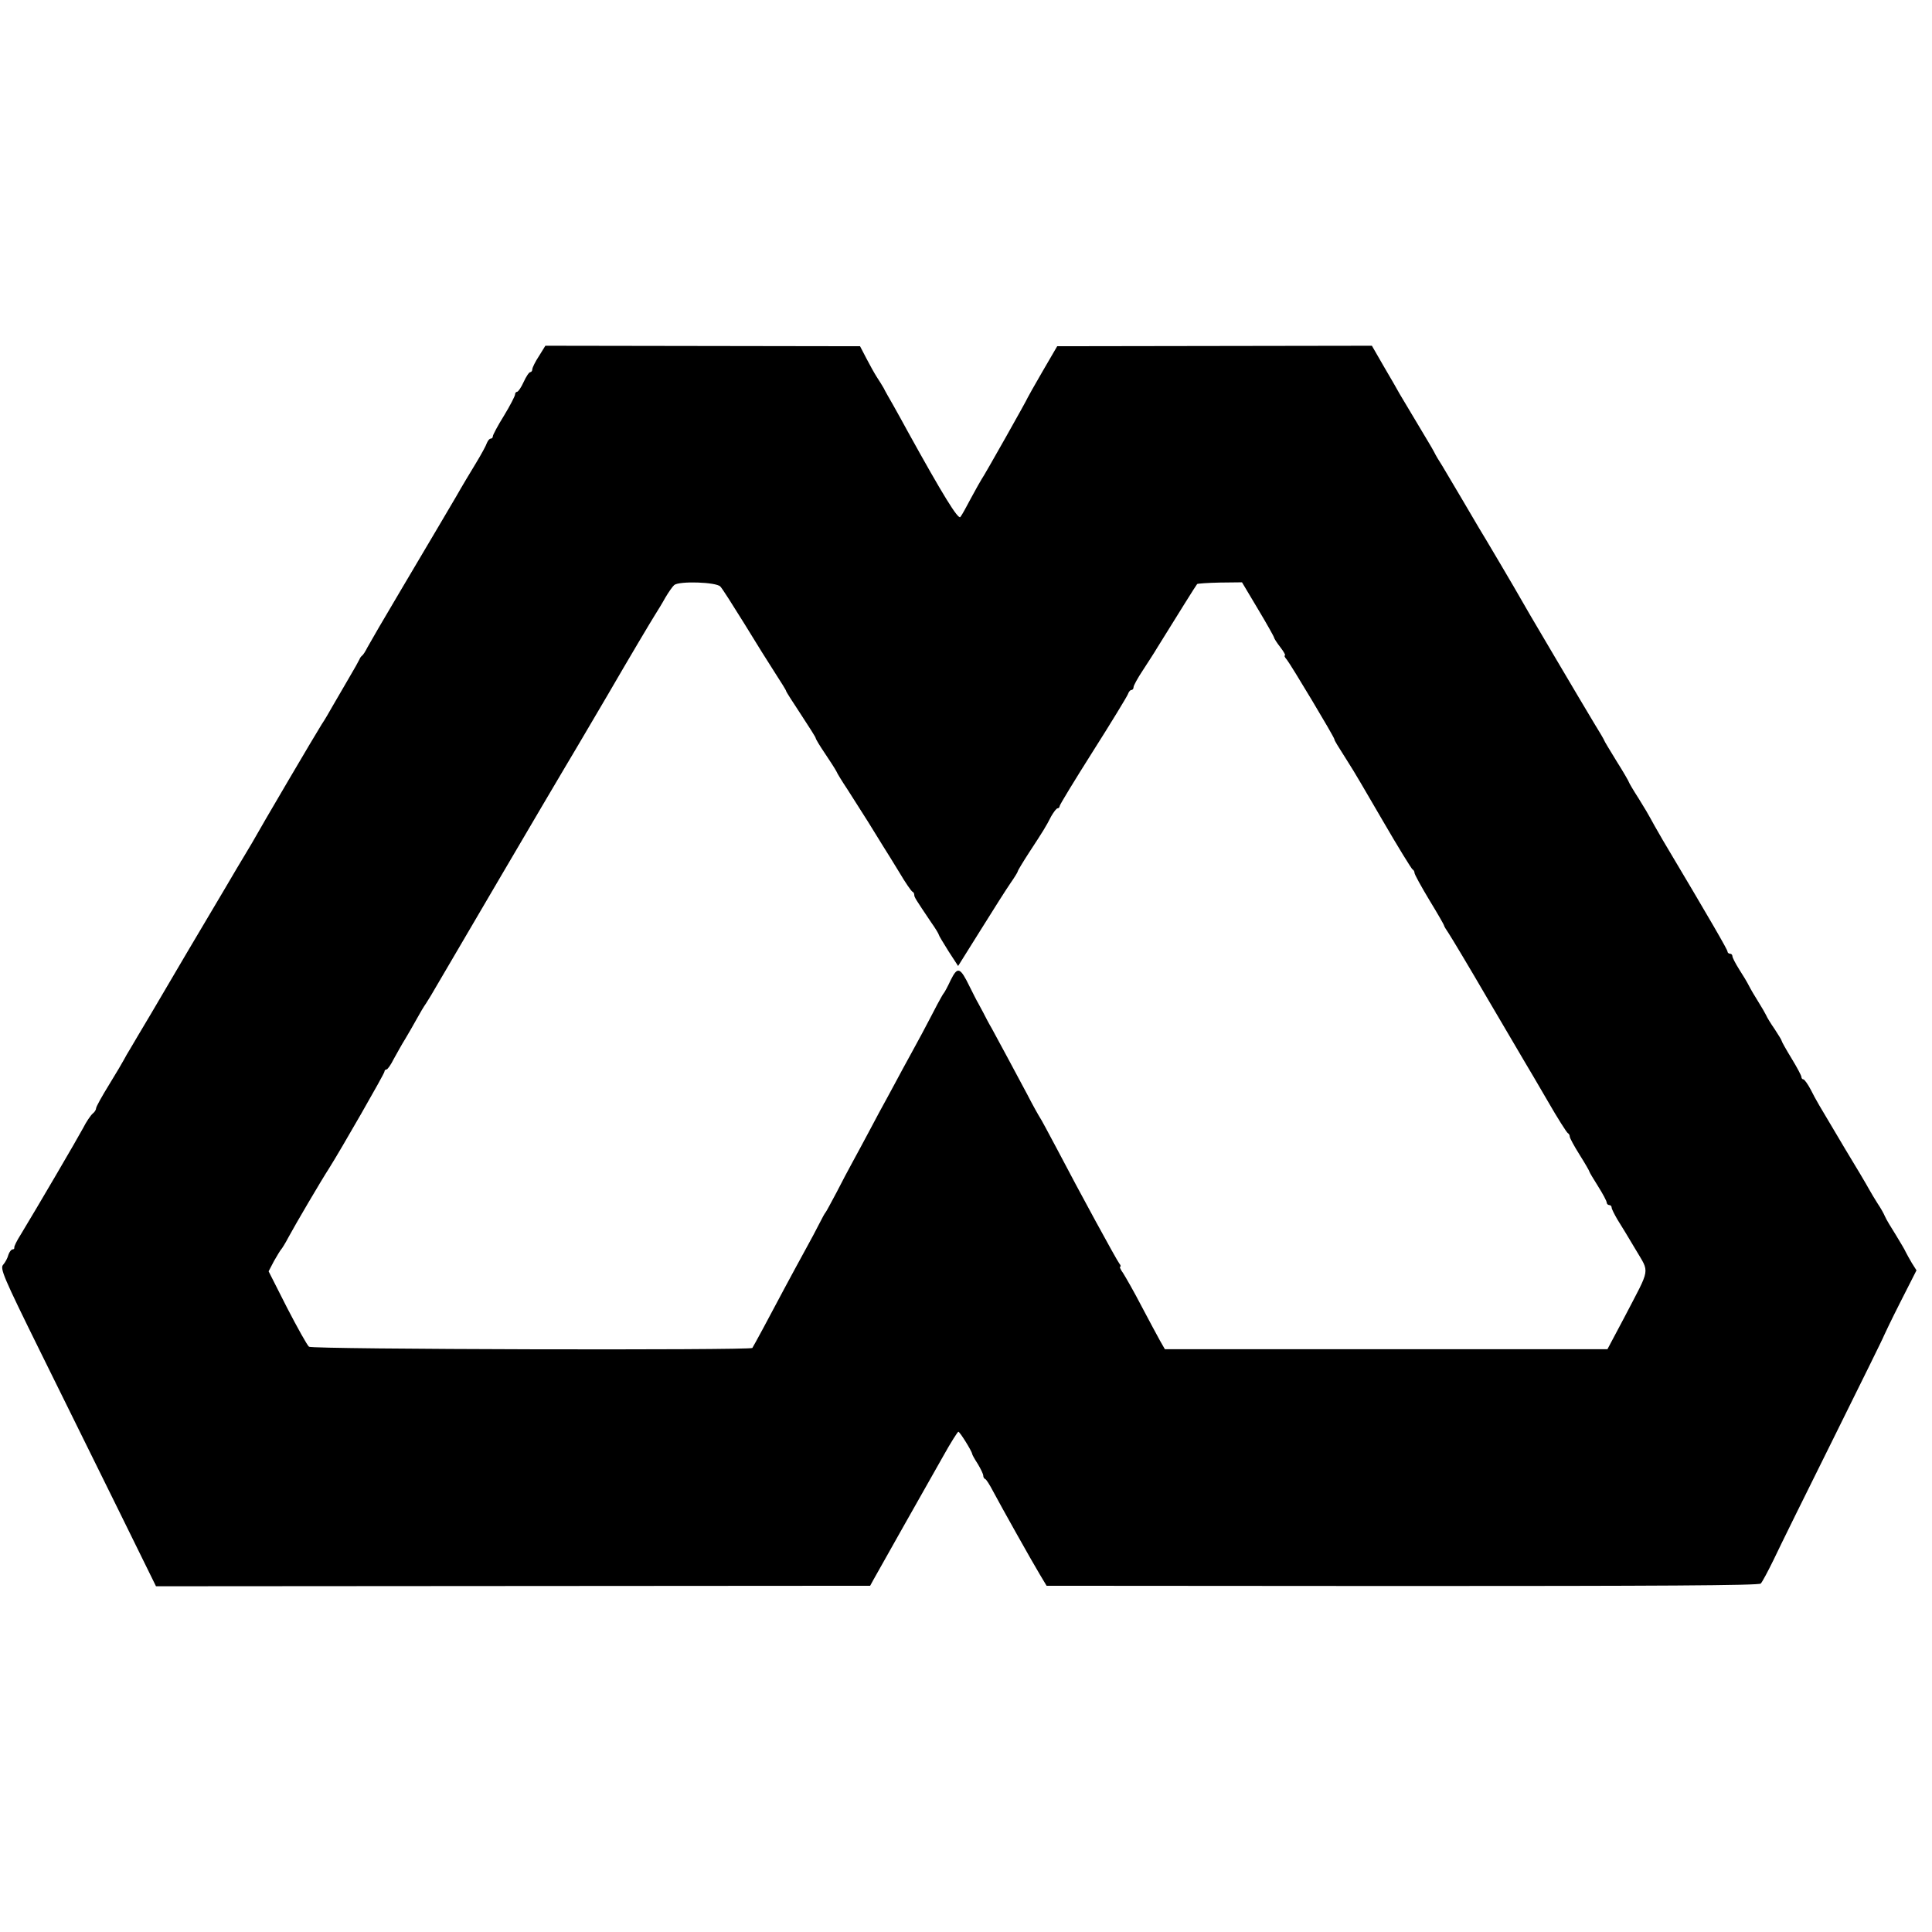
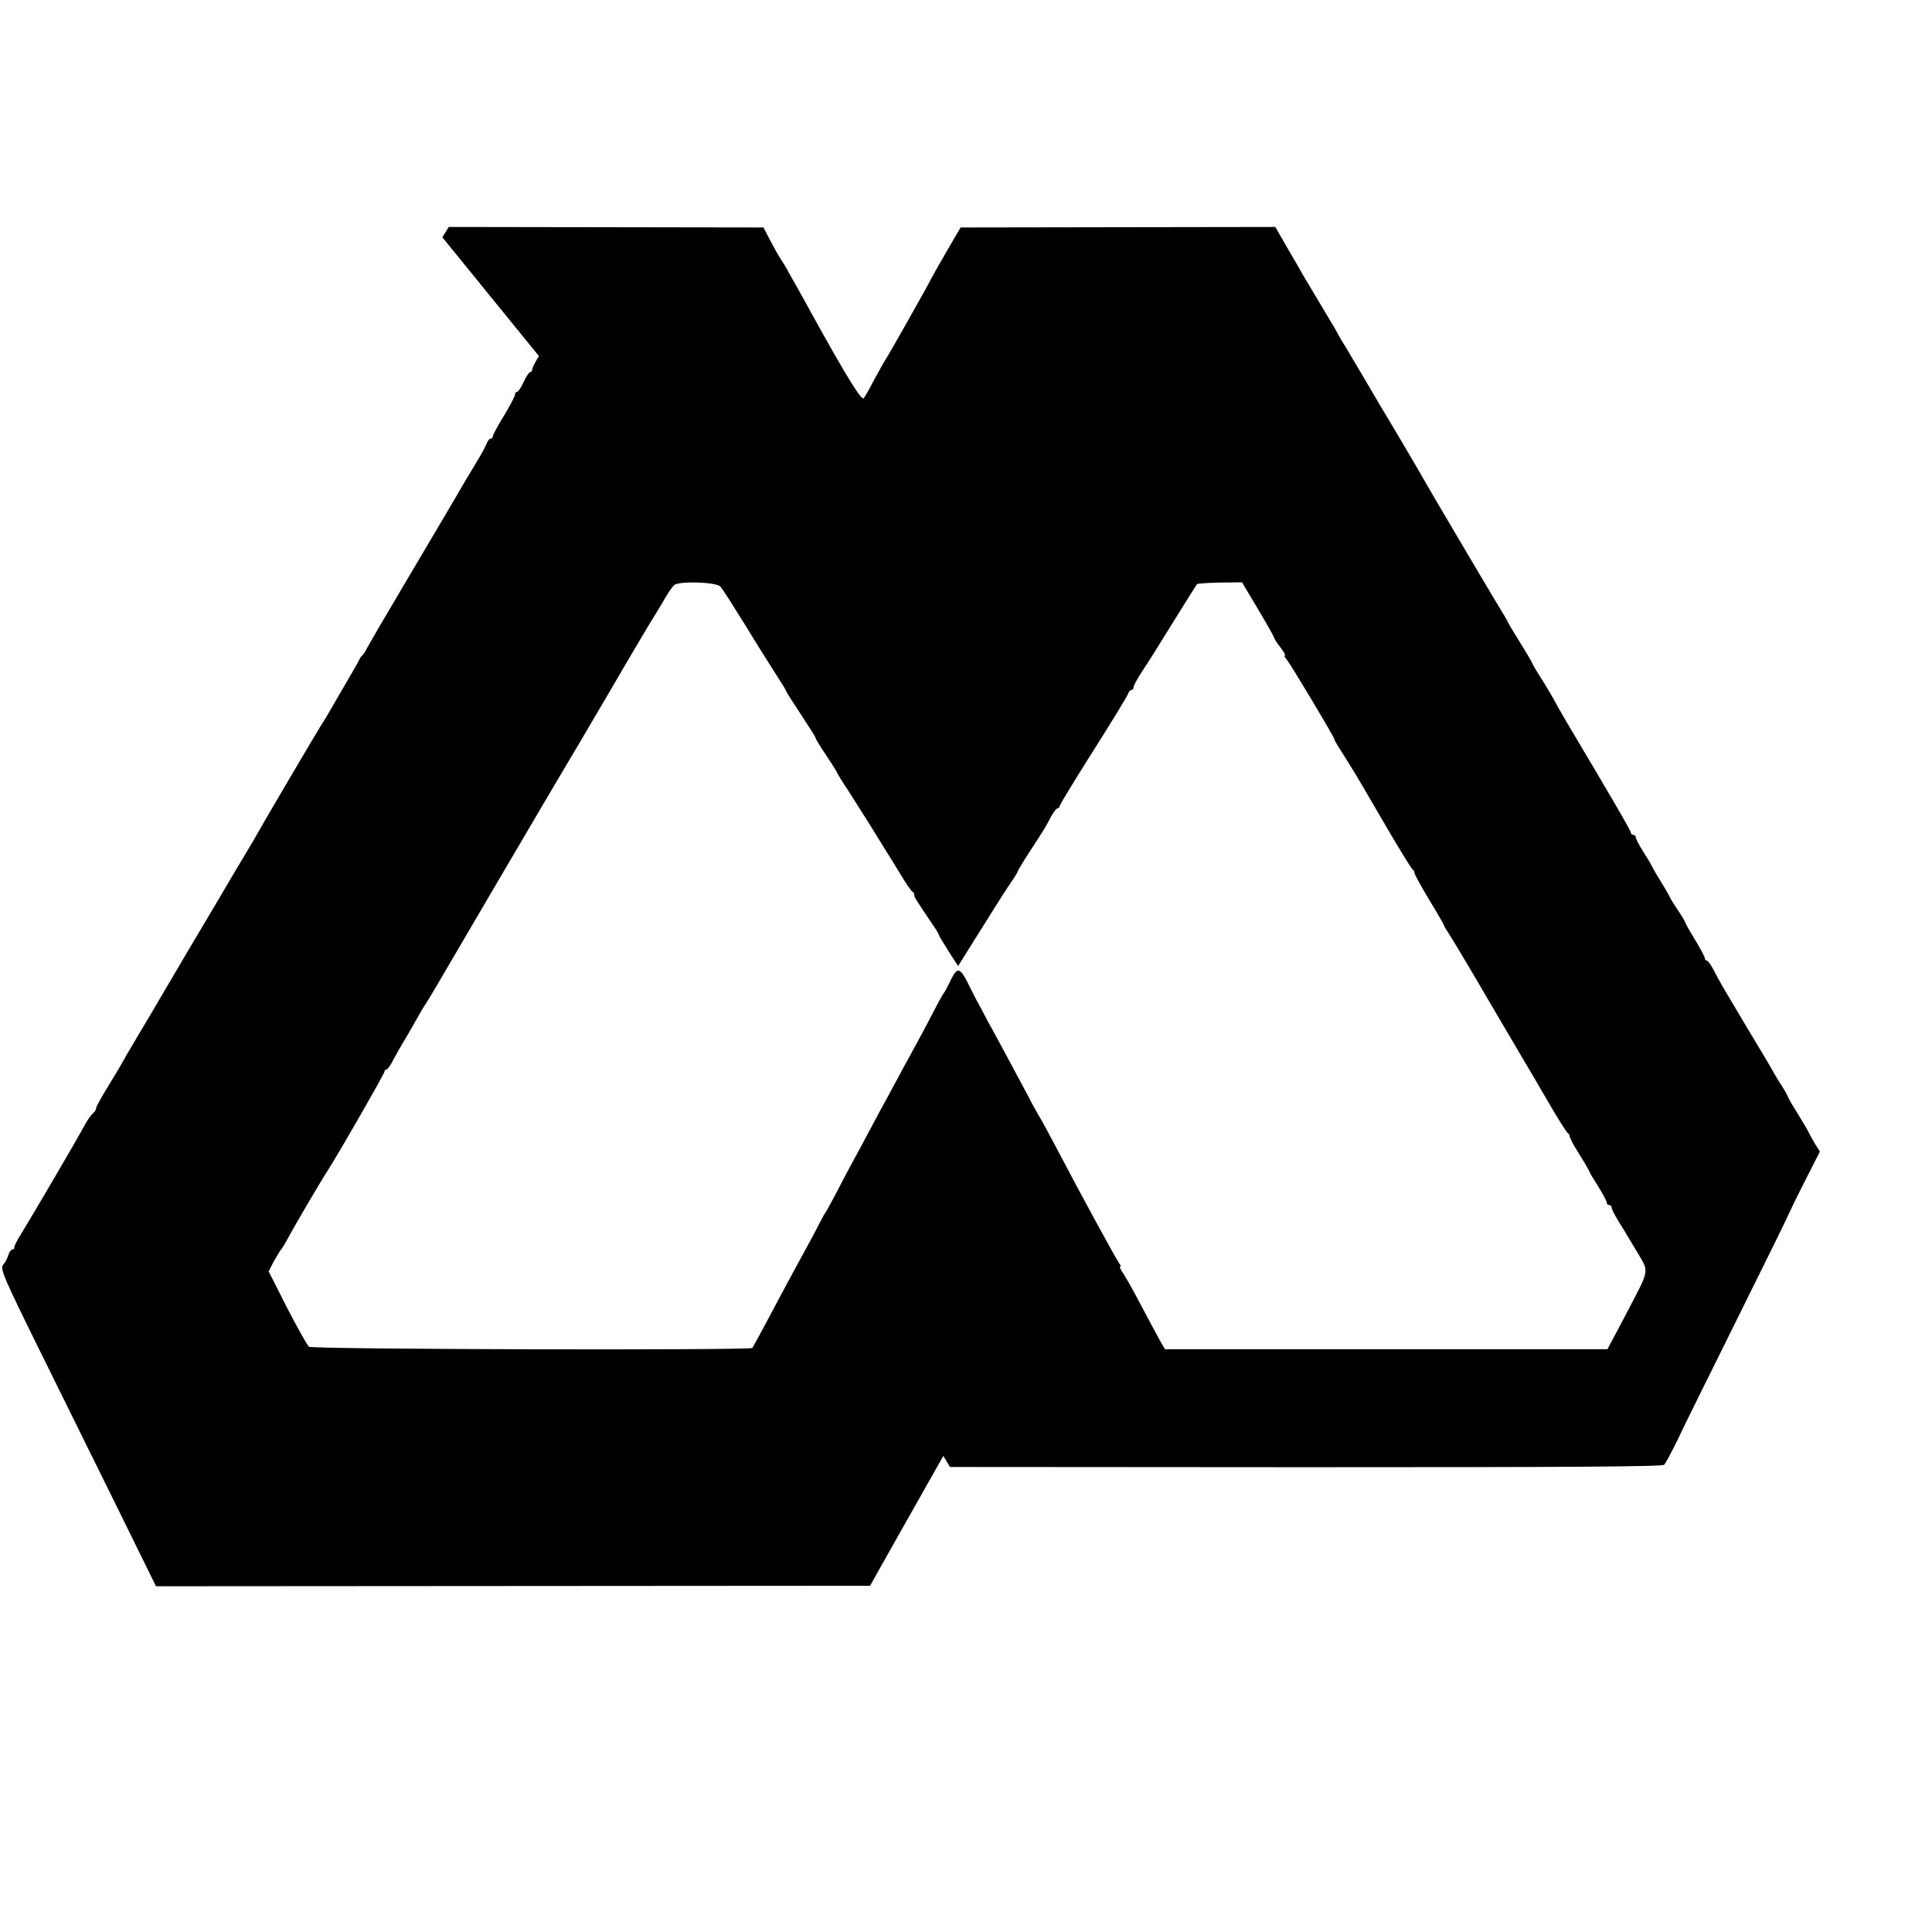
<svg xmlns="http://www.w3.org/2000/svg" version="1.0" width="1045.333" height="1045.333" viewBox="0 0 784 784">
-   <path d="M218.7 144.5c-1.5 2.3-2.7 4.7-2.7 5.4 0 .6-.4 1.1-.8 1.1-.5 0-1.7 1.8-2.7 4-1 2.2-2.2 4-2.7 4-.4 0-.8.5-.8 1.1 0 .6-2 4.5-4.5 8.6-2.5 4-4.5 7.8-4.5 8.3 0 .6-.4 1-.9 1s-1.1.8-1.5 1.7c-.3 1-2.3 4.7-4.5 8.3-2.2 3.6-5.8 9.6-8 13.5-5.5 9.4-7.5 12.7-22.1 37.4-6.9 11.6-13.1 22.3-13.9 23.8-.8 1.6-1.7 3-2.1 3.3-.4.3-.9.9-1.1 1.5-.2.5-2.2 4.1-4.4 7.8-2.2 3.8-5.1 8.8-6.4 11-1.3 2.3-3.3 5.8-4.6 7.7-2 3.1-24.6 41.5-28.2 48-.8 1.4-2.2 3.7-3.1 5.2-.9 1.5-4.7 7.8-8.3 14-3.7 6.2-10.4 17.6-15 25.3-4.5 7.7-11.1 18.9-14.7 25-3.6 6-7.3 12.3-8.3 14-1 1.6-2.2 3.7-2.6 4.5-.4.8-3.1 5.4-6 10.1-2.9 4.7-5.3 9-5.3 9.6 0 .6-.6 1.6-1.4 2.2-.8.7-2.6 3.3-3.9 5.9-2.3 4.3-18.5 32-25.3 43.2-1.6 2.5-2.7 4.8-2.6 5.2.1.5-.2.8-.7.8-.5 0-1.3 1-1.7 2.2-.3 1.3-1.3 3.1-2.1 4-1.4 1.5.1 5 14.9 35 9.1 18.3 23.3 47.3 31.8 64.4l15.3 31.1 144.9-.1 144.9-.1 1.2-2.2c.7-1.3 6.1-10.9 12.1-21.5s13.4-23.7 16.4-29c3-5.4 5.8-9.8 6.1-9.8.6 0 5.5 7.9 5.6 9 0 .3 1 2.1 2.3 4.1 1.2 2 2.2 4.1 2.2 4.7 0 .6.3 1.2.8 1.4.4.1 1.8 2.3 3.1 4.8 3.4 6.4 15.9 28.7 19.1 34l2.7 4.5 144.4.1c102.8 0 144.7-.2 145.4-1 .6-.6 2.9-4.9 5.2-9.6 2.2-4.7 13.2-27 24.4-49.5 11.2-22.6 20.4-41.2 20.4-41.5.1-.3 3-6.4 6.6-13.5l6.6-13-1.9-3c-1-1.7-2.1-3.7-2.5-4.5-.3-.8-2.2-3.9-4-6.9-1.9-3-3.9-6.3-4.4-7.5-.5-1.2-1.8-3.5-2.9-5.1-1.1-1.7-2.7-4.4-3.6-6-.9-1.7-5.3-9.1-9.8-16.5-11.6-19.5-11.4-19.1-13.8-23.8-1.2-2.3-2.6-4.2-3-4.2-.4 0-.8-.4-.8-1 0-.5-1.8-3.9-4-7.5s-4-6.8-4-7.1c0-.3-1.3-2.4-2.8-4.7-1.6-2.3-3.2-4.9-3.5-5.7-.4-.8-1.8-3.3-3.2-5.5-1.4-2.2-3.1-5.1-3.8-6.5-.7-1.4-2.5-4.4-4-6.7-1.5-2.4-2.7-4.7-2.7-5.3 0-.5-.4-1-1-1-.5 0-1-.4-1-.9 0-.7-6.6-12.2-26.2-45.1-2.4-4.1-4.7-8.2-5.1-9-.4-.8-2.5-4.4-4.7-7.9-2.2-3.4-4-6.5-4-6.7 0-.2-2.2-4.1-5-8.5-2.7-4.4-5-8.2-5-8.4 0-.2-1.8-3.3-4.1-7-2.2-3.7-5-8.4-6.2-10.4-1.2-2.1-5.6-9.4-9.7-16.4-10.6-18-11.7-19.8-13.6-23.2-1.7-3.1-15.7-26.8-17.4-29.5-.5-.8-3.5-5.9-6.7-11.4-3.2-5.4-6.8-11.5-8-13.5-1.3-2-2.8-4.5-3.3-5.6-.6-1.1-1.6-2.9-2.3-4-1.9-3.2-10-16.7-11.7-19.6-.8-1.5-3.7-6.5-6.4-11.1l-4.9-8.5-63.9.1-63.8.1-6 10.3c-3.3 5.7-6 10.5-6 10.6 0 .4-17.8 32-18.7 33.1-.4.6-2.3 4-4.2 7.5-1.9 3.6-3.8 7.1-4.4 7.8-.9 1.1-7.1-8.9-21.4-34.8-1.6-3-4.3-7.8-5.8-10.5-1.6-2.8-3.4-5.9-3.9-7-.6-1.1-1.9-3.1-2.8-4.5-.9-1.4-2.8-4.8-4.2-7.5l-2.6-5-63.8-.1-63.9-.1-2.6 4.2zm73.6 93.5c.8.8 5.1 7.6 9.7 15 4.5 7.4 10.2 16.5 12.6 20.2 2.4 3.7 4.4 6.9 4.4 7.2 0 .3 2.7 4.5 6 9.5s6 9.3 6 9.6c0 .4 1.7 3.2 3.8 6.3 2.1 3.1 4.2 6.4 4.6 7.2.3.8 2.4 4.2 4.6 7.5 2.1 3.3 5.8 9.1 8.2 12.9 2.4 3.9 5.2 8.4 6.3 10.2 1.1 1.7 4 6.4 6.5 10.5 2.4 4.1 4.8 7.5 5.2 7.7.5.2.8.8.8 1.3 0 1 .5 1.7 6.8 11.1 1.8 2.5 3.2 4.9 3.2 5.2 0 .3 1.8 3.2 3.9 6.6l3.9 6 9.2-14.7c5.1-8.2 10.5-16.7 12.1-19 1.6-2.3 2.9-4.4 2.9-4.7 0-.3 2.1-3.8 4.7-7.8 5.7-8.7 6.7-10.3 8.9-14.6 1-1.7 2.1-3.2 2.6-3.2.4 0 .8-.4.8-.9s6.1-10.5 13.5-22.2c7.5-11.8 13.8-22.2 14.2-23.2.3-.9.9-1.7 1.4-1.7.5 0 .9-.5.9-1.2 0-.6 1.7-3.7 3.7-6.7 2-3.1 4.7-7.2 5.8-9.1 8.5-13.7 15.9-25.6 16.3-26 .2-.2 4.3-.5 9.2-.6l9-.1 6.5 10.9c3.6 6 6.5 11.2 6.5 11.5 0 .3 1.1 2.1 2.6 4 1.4 1.8 2.2 3.3 1.8 3.3-.4 0 0 .8.8 1.7 1.5 1.8 19.2 31.3 19.3 32.3 0 .5 1 2.1 6 10 1.3 1.9 7.4 12.3 13.6 23 6.2 10.7 11.7 19.6 12.1 19.8.4.2.8.8.8 1.4 0 .6 2.7 5.5 6 11 3.3 5.4 6 10.1 6 10.4 0 .3.9 1.7 1.9 3.2 1 1.5 8.1 13.3 15.6 26.2 7.6 12.9 14.5 24.7 15.4 26.2.9 1.5 5 8.4 9.1 15.5 4 7 7.8 12.9 8.2 13.1.4.2.8.8.8 1.4 0 .6 1.8 3.9 4 7.4 2.2 3.5 4 6.6 4 6.9 0 .2 1.6 2.9 3.5 5.9 1.9 3 3.5 6 3.5 6.6 0 .5.5 1 1 1 .6 0 1 .5 1 1 0 .6 1.1 2.7 2.3 4.8 1.3 2 4.6 7.5 7.4 12.2 5.8 9.9 6.2 6.9-4.5 27.5l-6.9 13H472.7l-2-3.5c-1.1-1.9-4.4-8.2-7.5-14-3-5.8-6.4-11.7-7.4-13.3-1.1-1.5-1.6-2.7-1.2-2.7.3 0 .2-.6-.4-1.3-1.1-1.4-16.1-28.9-25.3-46.5-3.4-6.4-6.5-12.2-6.9-12.7-.4-.6-2.8-4.8-5.2-9.5-5.5-10.3-11.3-21.1-14.3-26.6-1.3-2.2-2.8-5.1-3.5-6.5-.7-1.3-1.7-3.1-2.1-3.9-.5-.8-2-3.8-3.4-6.6-3.9-8-4.9-8.3-7.7-2.7-1.2 2.6-2.5 5-2.8 5.3-.3.3-1.4 2.3-2.6 4.5-1.1 2.2-4 7.6-6.3 12-2.4 4.4-5.9 10.9-7.9 14.5-1.9 3.6-4.7 8.7-6.2 11.5-1.5 2.7-4.7 8.6-7 13s-5.5 10.2-7 13c-1.5 2.7-4.5 8.4-6.6 12.5-2.2 4.1-4.1 7.7-4.4 8-.3.3-1.4 2.3-2.5 4.5s-3.6 6.9-5.6 10.5c-2 3.6-5.7 10.5-8.4 15.5-2.6 4.9-6.6 12.4-8.8 16.5-2.2 4.1-4.2 7.7-4.4 8-.9 1-178.5.6-179.9-.5-.7-.5-4.7-7.7-8.9-15.8l-7.5-14.8 2.2-4.2c1.3-2.3 2.6-4.4 2.9-4.7.3-.3 1.7-2.5 3-5 2.8-5.2 13.2-22.9 16.5-28 4.8-7.6 22.4-38.3 22.4-39.1 0-.5.4-.9.8-.9.5 0 1.8-1.9 3-4.3 1.3-2.3 3.3-6 4.7-8.2 1.3-2.2 3.4-5.8 4.6-8 1.2-2.2 2.9-5.1 3.9-6.5.9-1.4 2.8-4.5 4.2-7 2.3-4 49.5-84.4 51.7-88 .5-.8 8.5-14.3 17.7-30 9.1-15.7 17.7-30.1 18.9-32 1.2-1.9 3.3-5.3 4.5-7.5 1.3-2.2 2.9-4.5 3.6-5.1 2.1-1.7 17-1.2 18.7.6z" />
+   <path d="M218.7 144.5c-1.5 2.3-2.7 4.7-2.7 5.4 0 .6-.4 1.1-.8 1.1-.5 0-1.7 1.8-2.7 4-1 2.2-2.2 4-2.7 4-.4 0-.8.5-.8 1.1 0 .6-2 4.5-4.5 8.6-2.5 4-4.5 7.8-4.5 8.3 0 .6-.4 1-.9 1s-1.1.8-1.5 1.7c-.3 1-2.3 4.7-4.5 8.3-2.2 3.6-5.8 9.6-8 13.5-5.5 9.4-7.5 12.7-22.1 37.4-6.9 11.6-13.1 22.3-13.9 23.8-.8 1.6-1.7 3-2.1 3.3-.4.3-.9.9-1.1 1.5-.2.5-2.2 4.1-4.4 7.8-2.2 3.8-5.1 8.8-6.4 11-1.3 2.3-3.3 5.8-4.6 7.7-2 3.1-24.6 41.5-28.2 48-.8 1.4-2.2 3.7-3.1 5.2-.9 1.5-4.7 7.8-8.3 14-3.7 6.2-10.4 17.6-15 25.3-4.5 7.7-11.1 18.9-14.7 25-3.6 6-7.3 12.3-8.3 14-1 1.6-2.2 3.7-2.6 4.5-.4.8-3.1 5.4-6 10.1-2.9 4.7-5.3 9-5.3 9.6 0 .6-.6 1.6-1.4 2.2-.8.7-2.6 3.3-3.9 5.9-2.3 4.3-18.5 32-25.3 43.2-1.6 2.5-2.7 4.8-2.6 5.2.1.5-.2.8-.7.8-.5 0-1.3 1-1.7 2.2-.3 1.3-1.3 3.1-2.1 4-1.4 1.5.1 5 14.9 35 9.1 18.3 23.3 47.3 31.8 64.4l15.3 31.1 144.9-.1 144.9-.1 1.2-2.2c.7-1.3 6.1-10.9 12.1-21.5s13.4-23.7 16.4-29l2.7 4.5 144.4.1c102.8 0 144.7-.2 145.4-1 .6-.6 2.9-4.9 5.2-9.6 2.2-4.7 13.2-27 24.4-49.5 11.2-22.6 20.4-41.2 20.4-41.5.1-.3 3-6.4 6.6-13.5l6.6-13-1.9-3c-1-1.7-2.1-3.7-2.5-4.5-.3-.8-2.2-3.9-4-6.9-1.9-3-3.9-6.3-4.4-7.5-.5-1.2-1.8-3.5-2.9-5.1-1.1-1.7-2.7-4.4-3.6-6-.9-1.7-5.3-9.1-9.8-16.5-11.6-19.5-11.4-19.1-13.8-23.8-1.2-2.3-2.6-4.2-3-4.2-.4 0-.8-.4-.8-1 0-.5-1.8-3.9-4-7.5s-4-6.8-4-7.1c0-.3-1.3-2.4-2.8-4.7-1.6-2.3-3.2-4.9-3.5-5.7-.4-.8-1.8-3.3-3.2-5.5-1.4-2.2-3.1-5.1-3.8-6.5-.7-1.4-2.5-4.4-4-6.7-1.5-2.4-2.7-4.7-2.7-5.3 0-.5-.4-1-1-1-.5 0-1-.4-1-.9 0-.7-6.6-12.2-26.2-45.1-2.4-4.1-4.7-8.2-5.1-9-.4-.8-2.5-4.4-4.7-7.9-2.2-3.4-4-6.5-4-6.7 0-.2-2.2-4.1-5-8.5-2.7-4.4-5-8.2-5-8.4 0-.2-1.8-3.3-4.1-7-2.2-3.7-5-8.4-6.2-10.4-1.2-2.1-5.6-9.4-9.7-16.4-10.6-18-11.7-19.8-13.6-23.2-1.7-3.1-15.7-26.8-17.4-29.5-.5-.8-3.5-5.9-6.7-11.4-3.2-5.4-6.8-11.5-8-13.5-1.3-2-2.8-4.5-3.3-5.6-.6-1.1-1.6-2.9-2.3-4-1.9-3.2-10-16.7-11.7-19.6-.8-1.5-3.7-6.5-6.4-11.1l-4.9-8.5-63.9.1-63.8.1-6 10.3c-3.3 5.7-6 10.5-6 10.6 0 .4-17.8 32-18.7 33.1-.4.6-2.3 4-4.2 7.5-1.9 3.6-3.8 7.1-4.4 7.8-.9 1.1-7.1-8.9-21.4-34.8-1.6-3-4.3-7.8-5.8-10.5-1.6-2.8-3.4-5.9-3.9-7-.6-1.1-1.9-3.1-2.8-4.5-.9-1.4-2.8-4.8-4.2-7.5l-2.6-5-63.8-.1-63.9-.1-2.6 4.2zm73.6 93.5c.8.8 5.1 7.6 9.7 15 4.5 7.4 10.2 16.5 12.6 20.2 2.4 3.7 4.4 6.9 4.4 7.2 0 .3 2.7 4.5 6 9.5s6 9.3 6 9.6c0 .4 1.7 3.2 3.8 6.3 2.1 3.1 4.2 6.4 4.6 7.2.3.8 2.4 4.2 4.6 7.5 2.1 3.3 5.8 9.1 8.2 12.9 2.4 3.9 5.2 8.4 6.3 10.2 1.1 1.7 4 6.4 6.5 10.5 2.4 4.1 4.8 7.5 5.2 7.7.5.2.8.8.8 1.3 0 1 .5 1.7 6.8 11.1 1.8 2.5 3.2 4.9 3.2 5.2 0 .3 1.8 3.2 3.9 6.6l3.9 6 9.2-14.7c5.1-8.2 10.5-16.7 12.1-19 1.6-2.3 2.9-4.4 2.9-4.7 0-.3 2.1-3.8 4.7-7.8 5.7-8.7 6.7-10.3 8.9-14.6 1-1.7 2.1-3.2 2.6-3.2.4 0 .8-.4.8-.9s6.1-10.5 13.5-22.2c7.5-11.8 13.8-22.2 14.2-23.2.3-.9.9-1.7 1.4-1.7.5 0 .9-.5.9-1.2 0-.6 1.7-3.7 3.7-6.7 2-3.1 4.7-7.2 5.8-9.1 8.5-13.7 15.9-25.6 16.3-26 .2-.2 4.3-.5 9.2-.6l9-.1 6.5 10.9c3.6 6 6.5 11.2 6.5 11.5 0 .3 1.1 2.1 2.6 4 1.4 1.8 2.2 3.3 1.8 3.3-.4 0 0 .8.8 1.7 1.5 1.8 19.2 31.3 19.3 32.3 0 .5 1 2.1 6 10 1.3 1.9 7.4 12.3 13.6 23 6.2 10.7 11.7 19.6 12.1 19.8.4.2.8.8.8 1.4 0 .6 2.7 5.5 6 11 3.3 5.4 6 10.1 6 10.4 0 .3.9 1.7 1.9 3.2 1 1.5 8.1 13.3 15.6 26.2 7.6 12.9 14.5 24.7 15.4 26.2.9 1.5 5 8.4 9.1 15.5 4 7 7.8 12.9 8.2 13.1.4.2.8.8.8 1.4 0 .6 1.8 3.9 4 7.4 2.2 3.5 4 6.6 4 6.9 0 .2 1.6 2.9 3.5 5.9 1.9 3 3.5 6 3.5 6.6 0 .5.5 1 1 1 .6 0 1 .5 1 1 0 .6 1.1 2.7 2.3 4.8 1.3 2 4.6 7.5 7.4 12.2 5.8 9.9 6.2 6.9-4.5 27.5l-6.9 13H472.7l-2-3.5c-1.1-1.9-4.4-8.2-7.5-14-3-5.8-6.4-11.7-7.4-13.3-1.1-1.5-1.6-2.7-1.2-2.7.3 0 .2-.6-.4-1.3-1.1-1.4-16.1-28.9-25.3-46.5-3.4-6.4-6.5-12.2-6.9-12.7-.4-.6-2.8-4.8-5.2-9.5-5.5-10.3-11.3-21.1-14.3-26.6-1.3-2.2-2.8-5.1-3.5-6.5-.7-1.3-1.7-3.1-2.1-3.9-.5-.8-2-3.8-3.4-6.6-3.9-8-4.9-8.3-7.7-2.7-1.2 2.6-2.5 5-2.8 5.3-.3.3-1.4 2.3-2.6 4.5-1.1 2.2-4 7.6-6.3 12-2.4 4.4-5.9 10.9-7.9 14.5-1.9 3.6-4.7 8.7-6.2 11.5-1.5 2.7-4.7 8.6-7 13s-5.5 10.2-7 13c-1.5 2.7-4.5 8.4-6.6 12.5-2.2 4.1-4.1 7.7-4.4 8-.3.3-1.4 2.3-2.5 4.5s-3.6 6.9-5.6 10.5c-2 3.6-5.7 10.5-8.4 15.5-2.6 4.9-6.6 12.4-8.8 16.5-2.2 4.1-4.2 7.7-4.4 8-.9 1-178.5.6-179.9-.5-.7-.5-4.7-7.7-8.9-15.8l-7.5-14.8 2.2-4.2c1.3-2.3 2.6-4.4 2.9-4.7.3-.3 1.7-2.5 3-5 2.8-5.2 13.2-22.9 16.5-28 4.8-7.6 22.4-38.3 22.4-39.1 0-.5.4-.9.8-.9.5 0 1.8-1.9 3-4.3 1.3-2.3 3.3-6 4.7-8.2 1.3-2.2 3.4-5.8 4.6-8 1.2-2.2 2.9-5.1 3.9-6.5.9-1.4 2.8-4.5 4.2-7 2.3-4 49.5-84.4 51.7-88 .5-.8 8.5-14.3 17.7-30 9.1-15.7 17.7-30.1 18.9-32 1.2-1.9 3.3-5.3 4.5-7.5 1.3-2.2 2.9-4.5 3.6-5.1 2.1-1.7 17-1.2 18.7.6z" />
</svg>